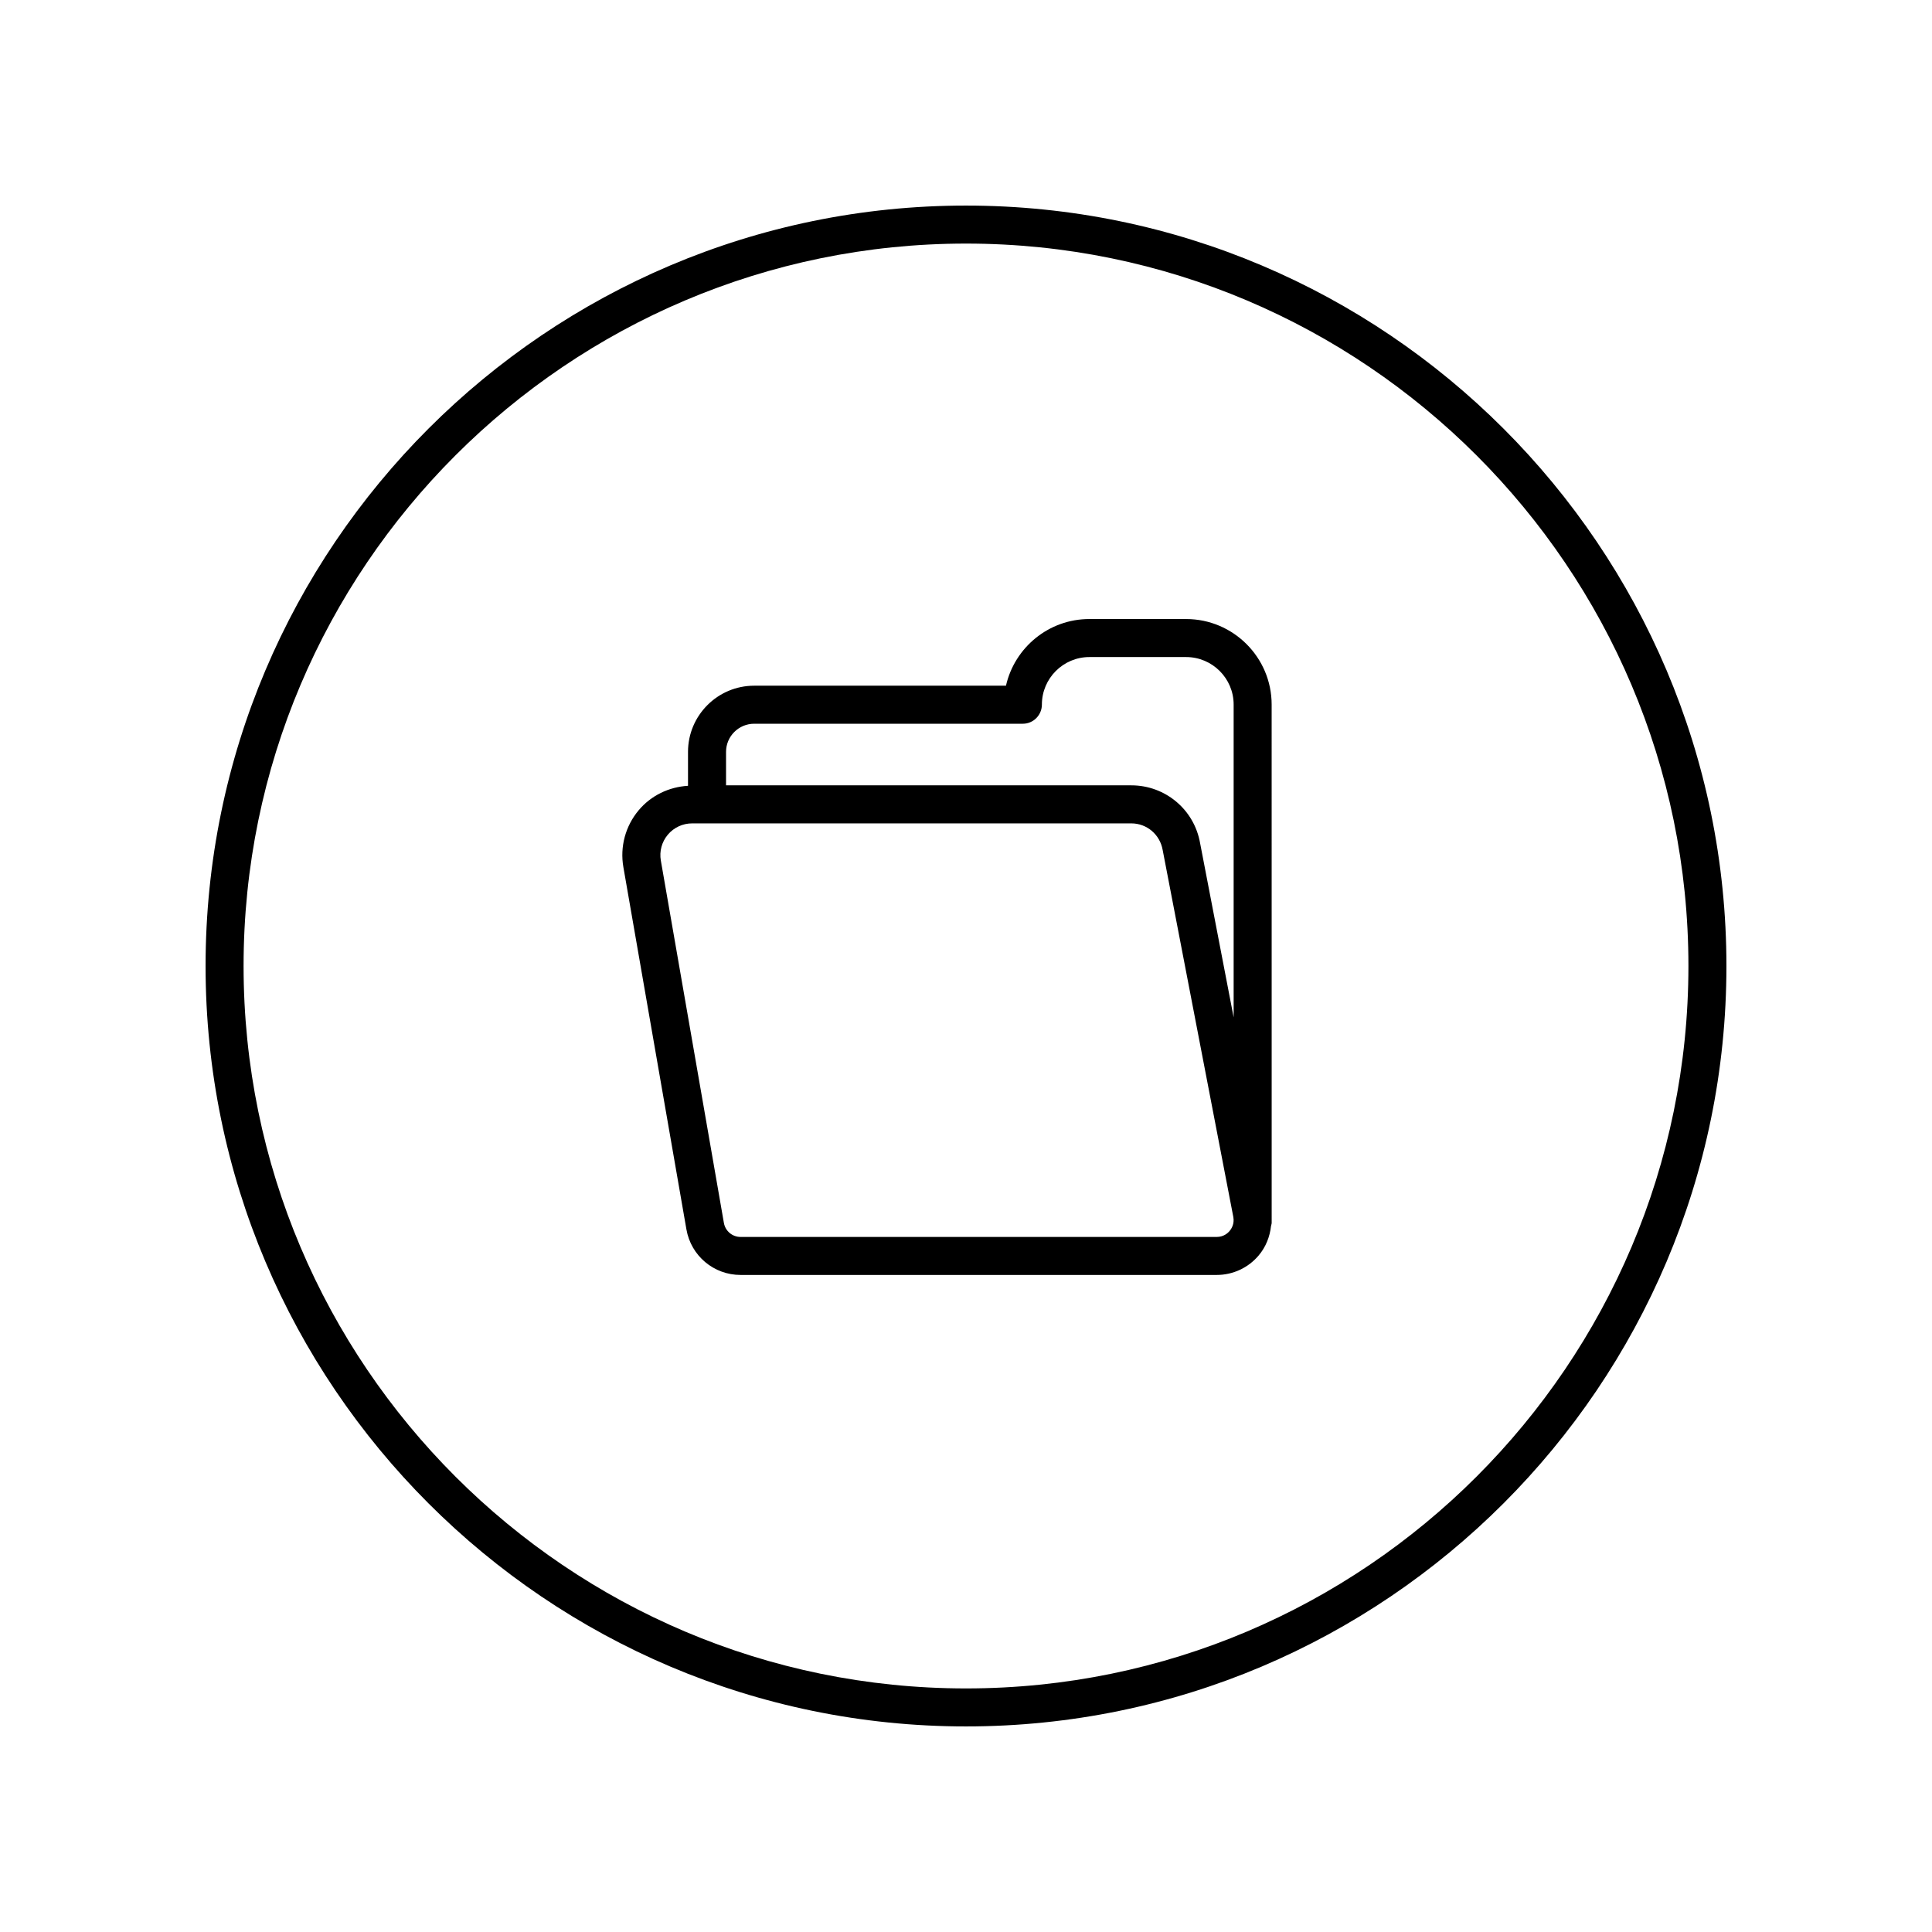
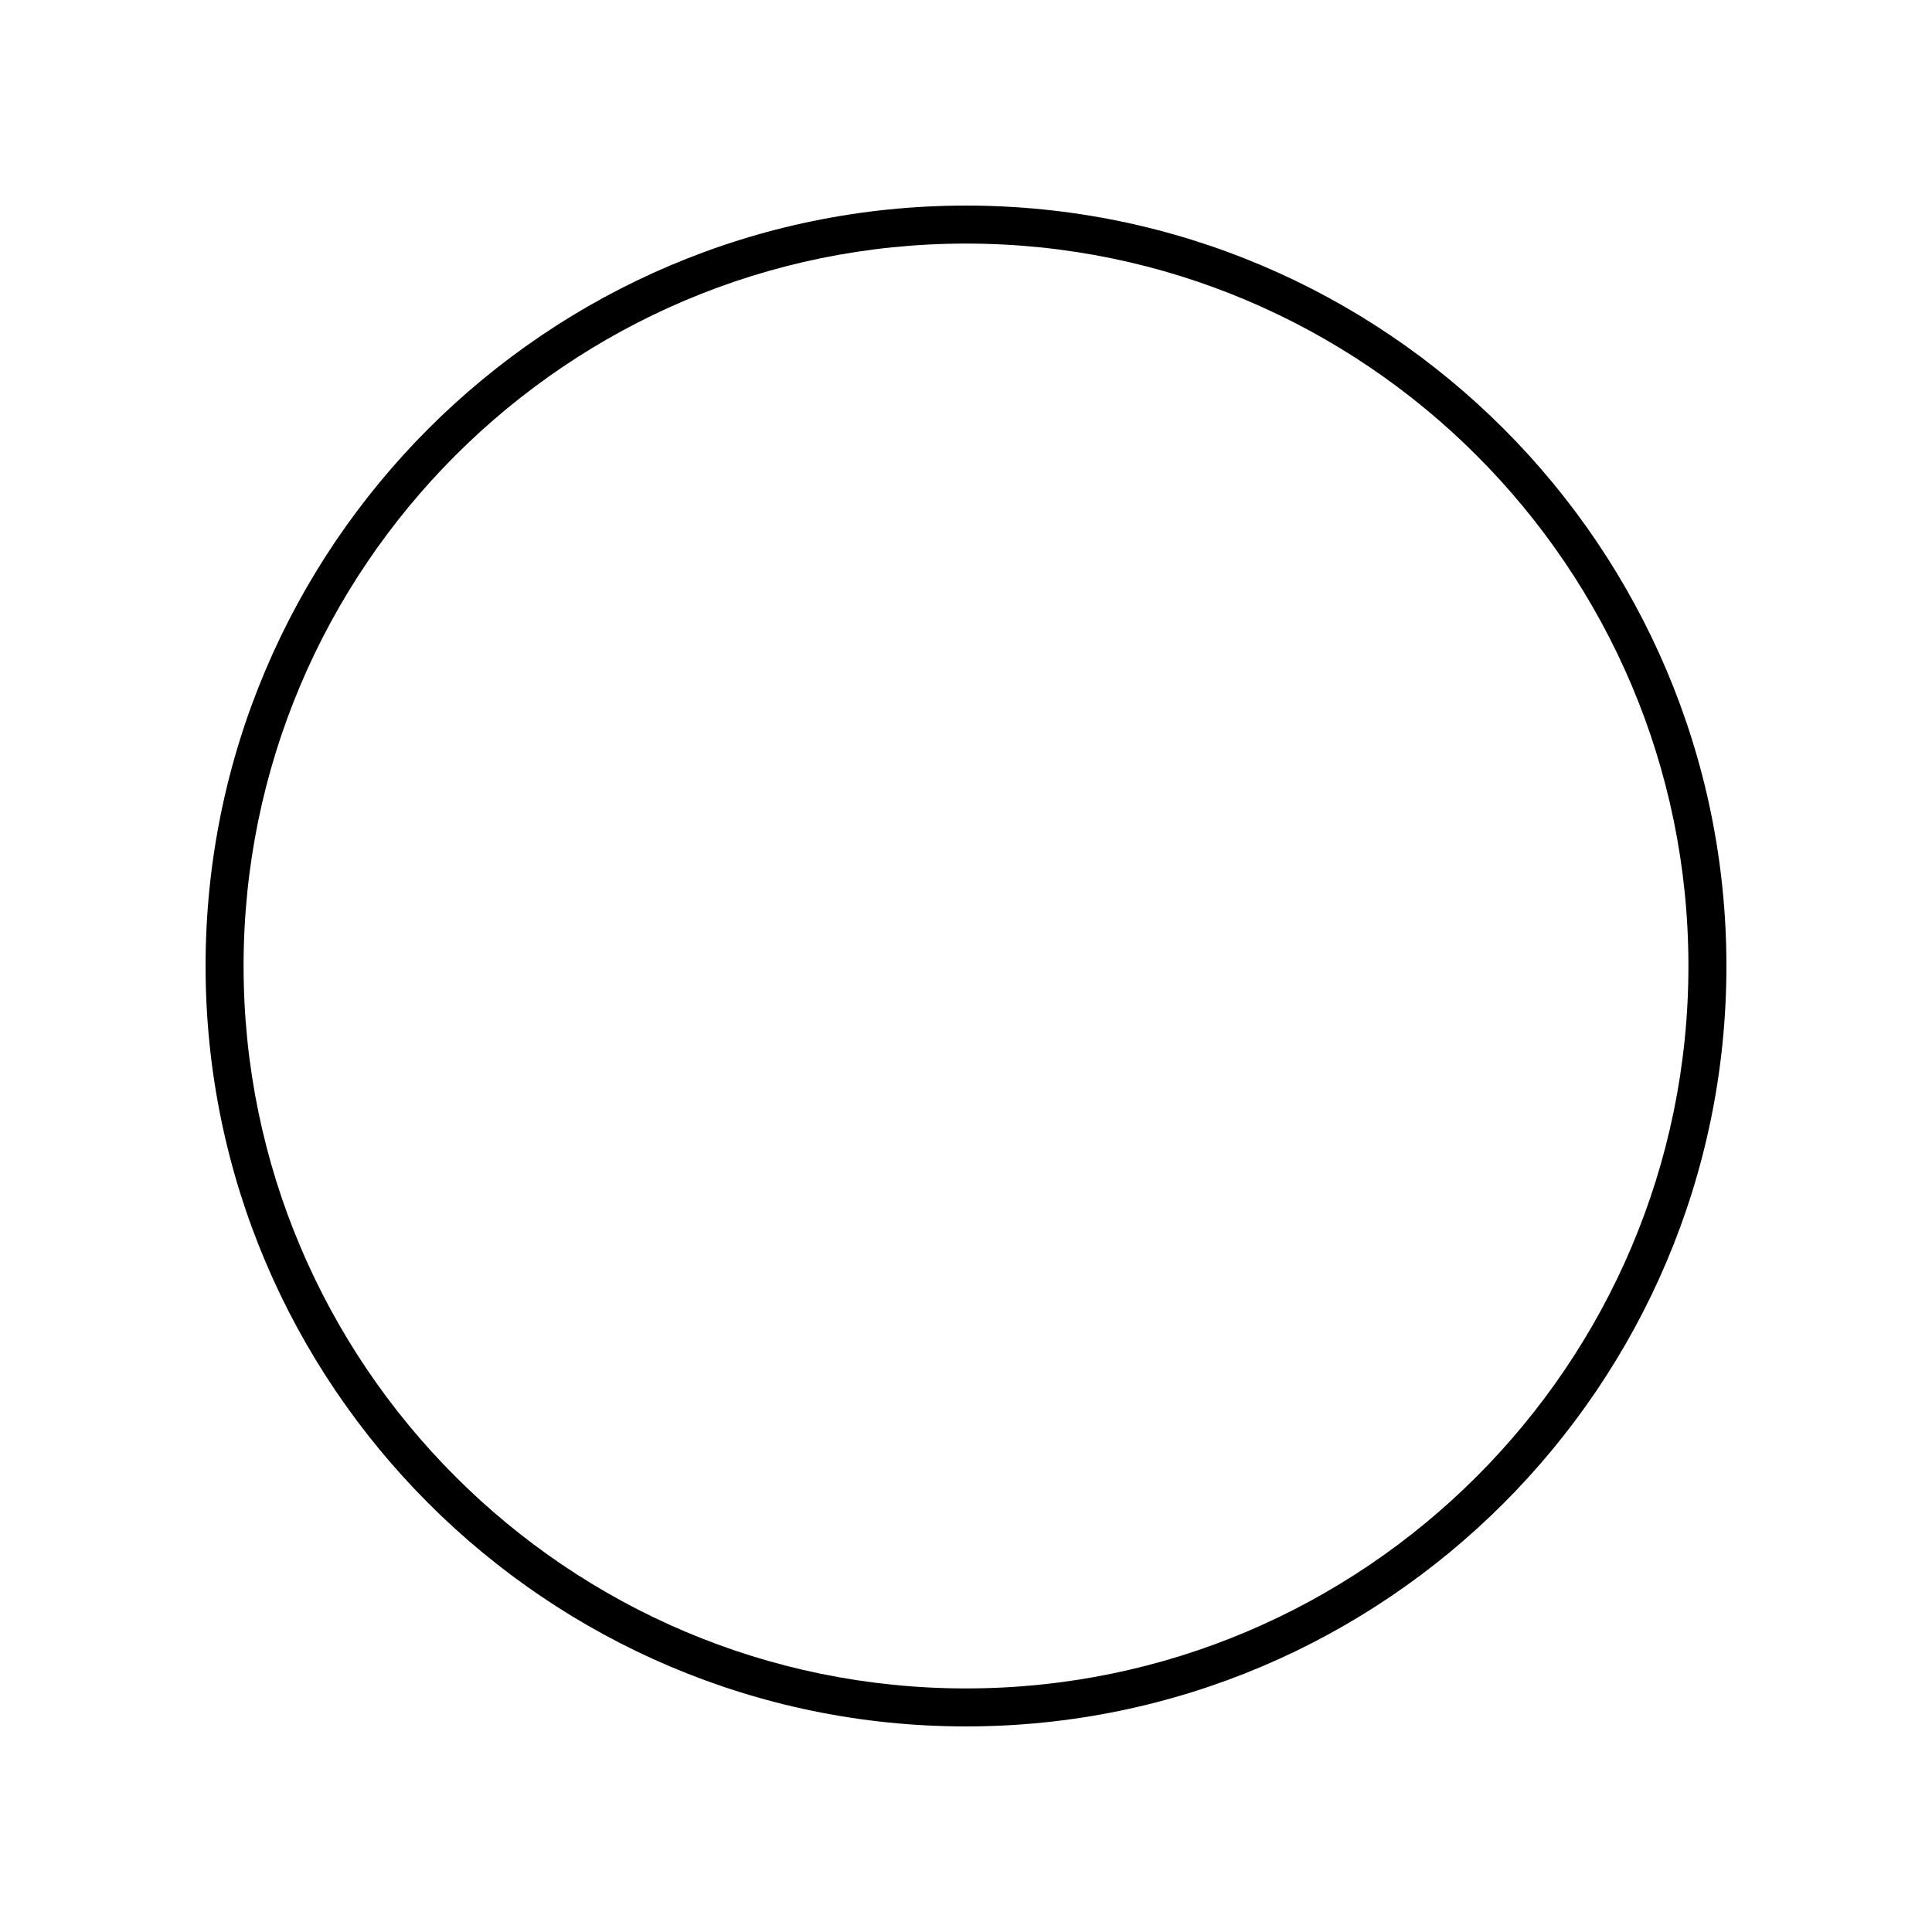
<svg xmlns="http://www.w3.org/2000/svg" fill="#000000" width="800px" height="800px" version="1.1" viewBox="144 144 512 512">
  <g>
    <path d="m400 198.48c-111.12 0-201.52 90.406-201.52 201.52s90.406 201.52 201.52 201.52 201.52-90.406 201.52-201.52c0-111.12-90.406-201.52-201.52-201.52zm0 392.97c-105.56 0-191.45-85.883-191.45-191.45 0-105.56 85.883-191.45 191.45-191.45 105.56 0 191.45 85.883 191.45 191.45-0.004 105.57-85.887 191.45-191.45 191.45z" />
-     <path d="m458.33 308.05h-25.633c-10.77 0-19.812 7.551-22.105 17.668h-66.727c-9.668 0-17.535 7.867-17.535 17.535v8.992c-5.059 0.301-9.785 2.566-13.066 6.473-3.523 4.191-5.004 9.688-4.062 15.078l16.707 96.008c1.215 6.992 7.246 12.07 14.348 12.07h126.18c4.309 0 8.375-1.891 11.145-5.191 1.875-2.227 2.941-4.934 3.254-7.785 0.051-0.285 0.172-0.547 0.172-0.848l-0.008-137.33c0-12.496-10.168-22.668-22.668-22.668zm-114.46 27.746h71.203c2.785 0 5.039-2.293 5.039-5.078 0-6.941 5.648-12.59 12.59-12.59h25.633c6.945 0 12.594 5.648 12.594 12.59v82.895l-8.887-46.156c-1.543-8.887-9.211-15.332-18.223-15.332h-107.41v-8.871c0-4.113 3.348-7.457 7.461-7.457zm126 134.41c-0.5 0.602-1.613 1.598-3.434 1.598h-126.18c-2.184 0-4.043-1.566-4.418-3.719l-16.707-96.016c-0.43-2.457 0.246-4.953 1.844-6.863 1.605-1.91 3.957-3 6.449-3h116.39c4.102 0 7.59 2.938 8.309 7.07l18.727 97.277c0.309 1.785-0.48 3.055-0.984 3.652z" />
  </g>
</svg>